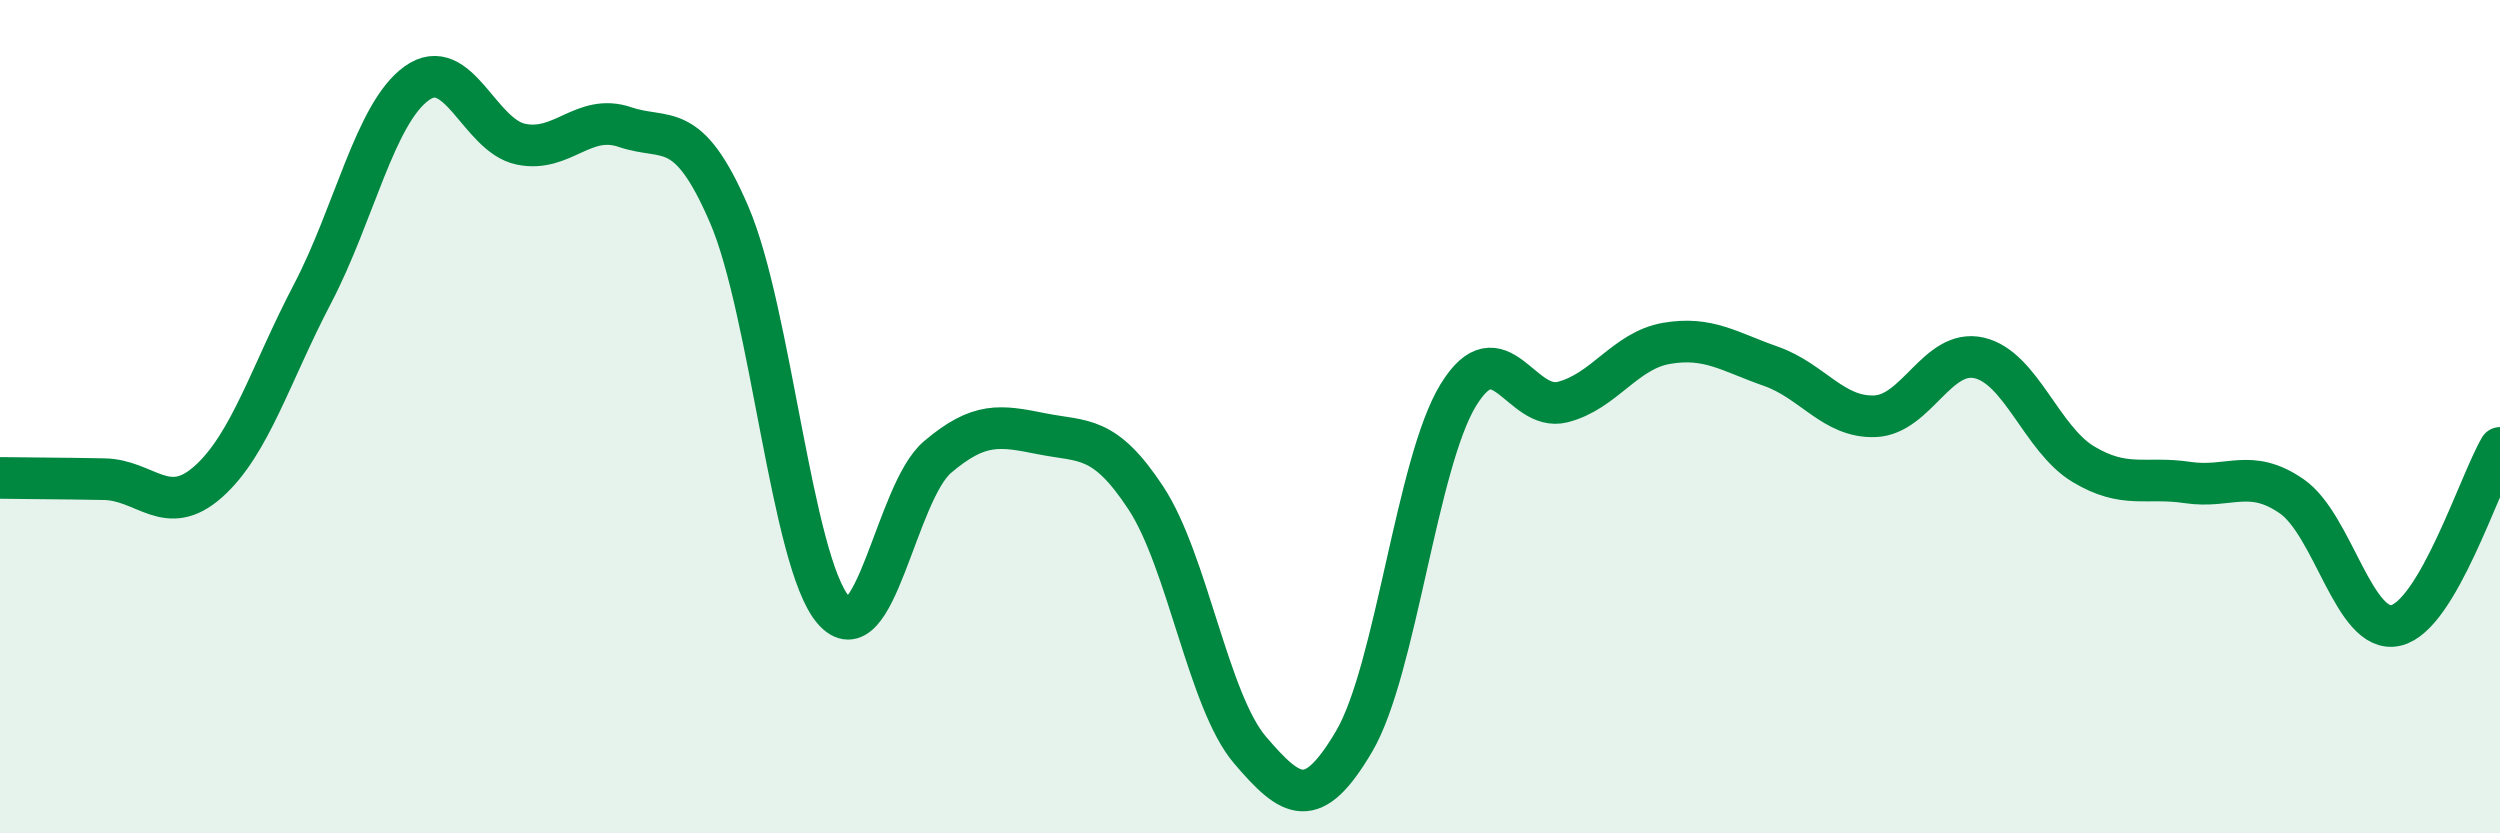
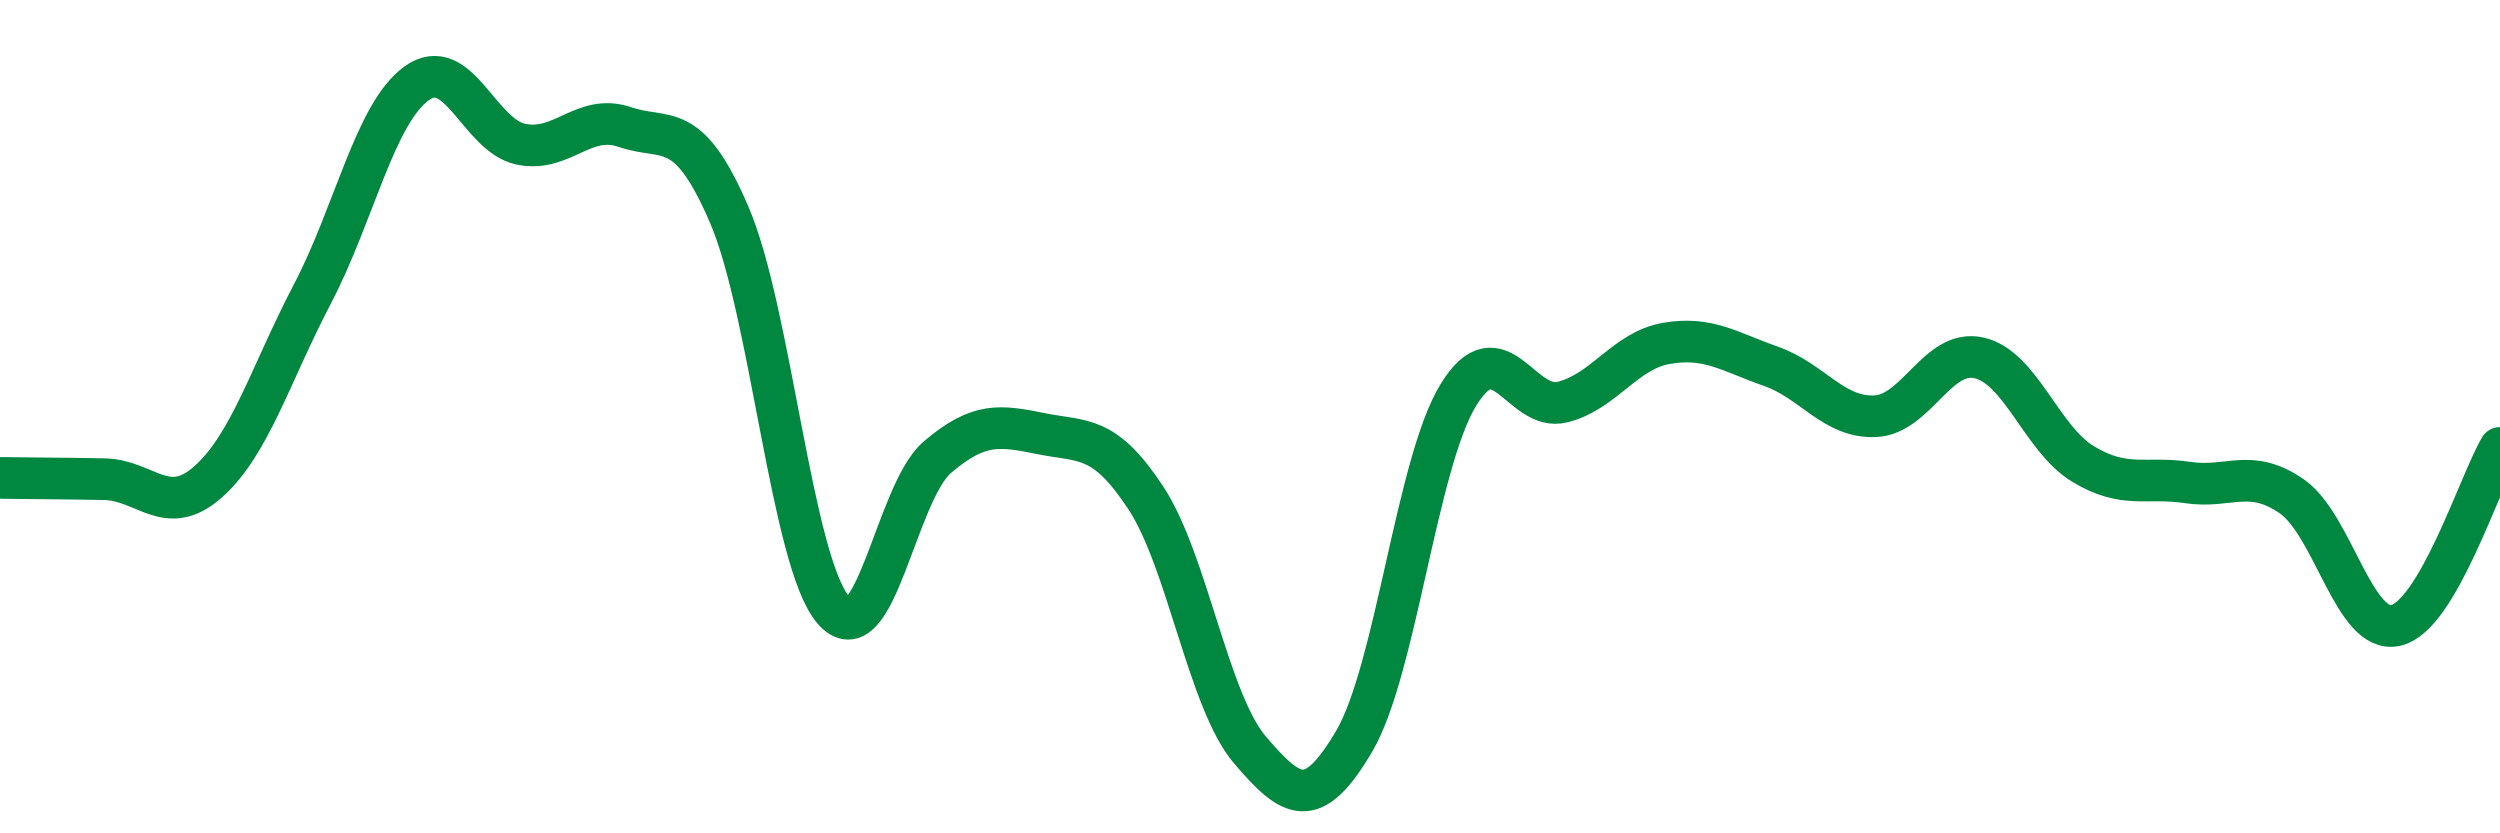
<svg xmlns="http://www.w3.org/2000/svg" width="60" height="20" viewBox="0 0 60 20">
-   <path d="M 0,11.47 C 0.5,11.48 1.5,11.48 2.5,11.5 C 3.5,11.52 4,12.45 5,11.56 C 6,10.67 6.5,8.96 7.5,7.05 C 8.5,5.14 9,2.72 10,2 C 11,1.28 11.5,3.25 12.5,3.46 C 13.5,3.67 14,2.71 15,3.05 C 16,3.39 16.5,2.83 17.5,5.15 C 18.5,7.47 19,13.48 20,14.64 C 21,15.8 21.5,11.82 22.5,10.97 C 23.5,10.12 24,10.21 25,10.41 C 26,10.61 26.5,10.43 27.5,11.95 C 28.5,13.47 29,16.83 30,18 C 31,19.17 31.5,19.49 32.5,17.79 C 33.5,16.09 34,11.11 35,9.48 C 36,7.85 36.5,9.9 37.5,9.65 C 38.5,9.4 39,8.41 40,8.24 C 41,8.07 41.5,8.44 42.5,8.79 C 43.5,9.14 44,10.03 45,9.99 C 46,9.95 46.5,8.36 47.5,8.59 C 48.5,8.82 49,10.54 50,11.14 C 51,11.74 51.5,11.43 52.5,11.58 C 53.5,11.73 54,11.22 55,11.91 C 56,12.6 56.5,15.24 57.5,15.01 C 58.5,14.78 59.5,11.6 60,10.75L60 20L0 20Z" fill="#008740" opacity="0.1" stroke-linecap="round" stroke-linejoin="round" />
  <path d="M 0,11.47 C 0.5,11.48 1.5,11.48 2.5,11.5 C 3.5,11.52 4,12.45 5,11.56 C 6,10.67 6.5,8.96 7.5,7.05 C 8.5,5.14 9,2.72 10,2 C 11,1.28 11.5,3.25 12.5,3.46 C 13.5,3.67 14,2.71 15,3.05 C 16,3.39 16.5,2.83 17.5,5.15 C 18.5,7.47 19,13.48 20,14.64 C 21,15.8 21.5,11.82 22.5,10.97 C 23.5,10.12 24,10.21 25,10.41 C 26,10.61 26.5,10.43 27.5,11.95 C 28.5,13.47 29,16.83 30,18 C 31,19.17 31.5,19.49 32.5,17.79 C 33.5,16.09 34,11.11 35,9.48 C 36,7.85 36.5,9.9 37.5,9.65 C 38.5,9.4 39,8.41 40,8.24 C 41,8.07 41.5,8.44 42.5,8.79 C 43.5,9.14 44,10.03 45,9.99 C 46,9.95 46.5,8.36 47.5,8.59 C 48.5,8.82 49,10.54 50,11.14 C 51,11.74 51.5,11.43 52.5,11.58 C 53.5,11.73 54,11.22 55,11.91 C 56,12.6 56.5,15.24 57.5,15.01 C 58.5,14.78 59.5,11.6 60,10.75" stroke="#008740" stroke-width="1" fill="none" stroke-linecap="round" stroke-linejoin="round" />
</svg>